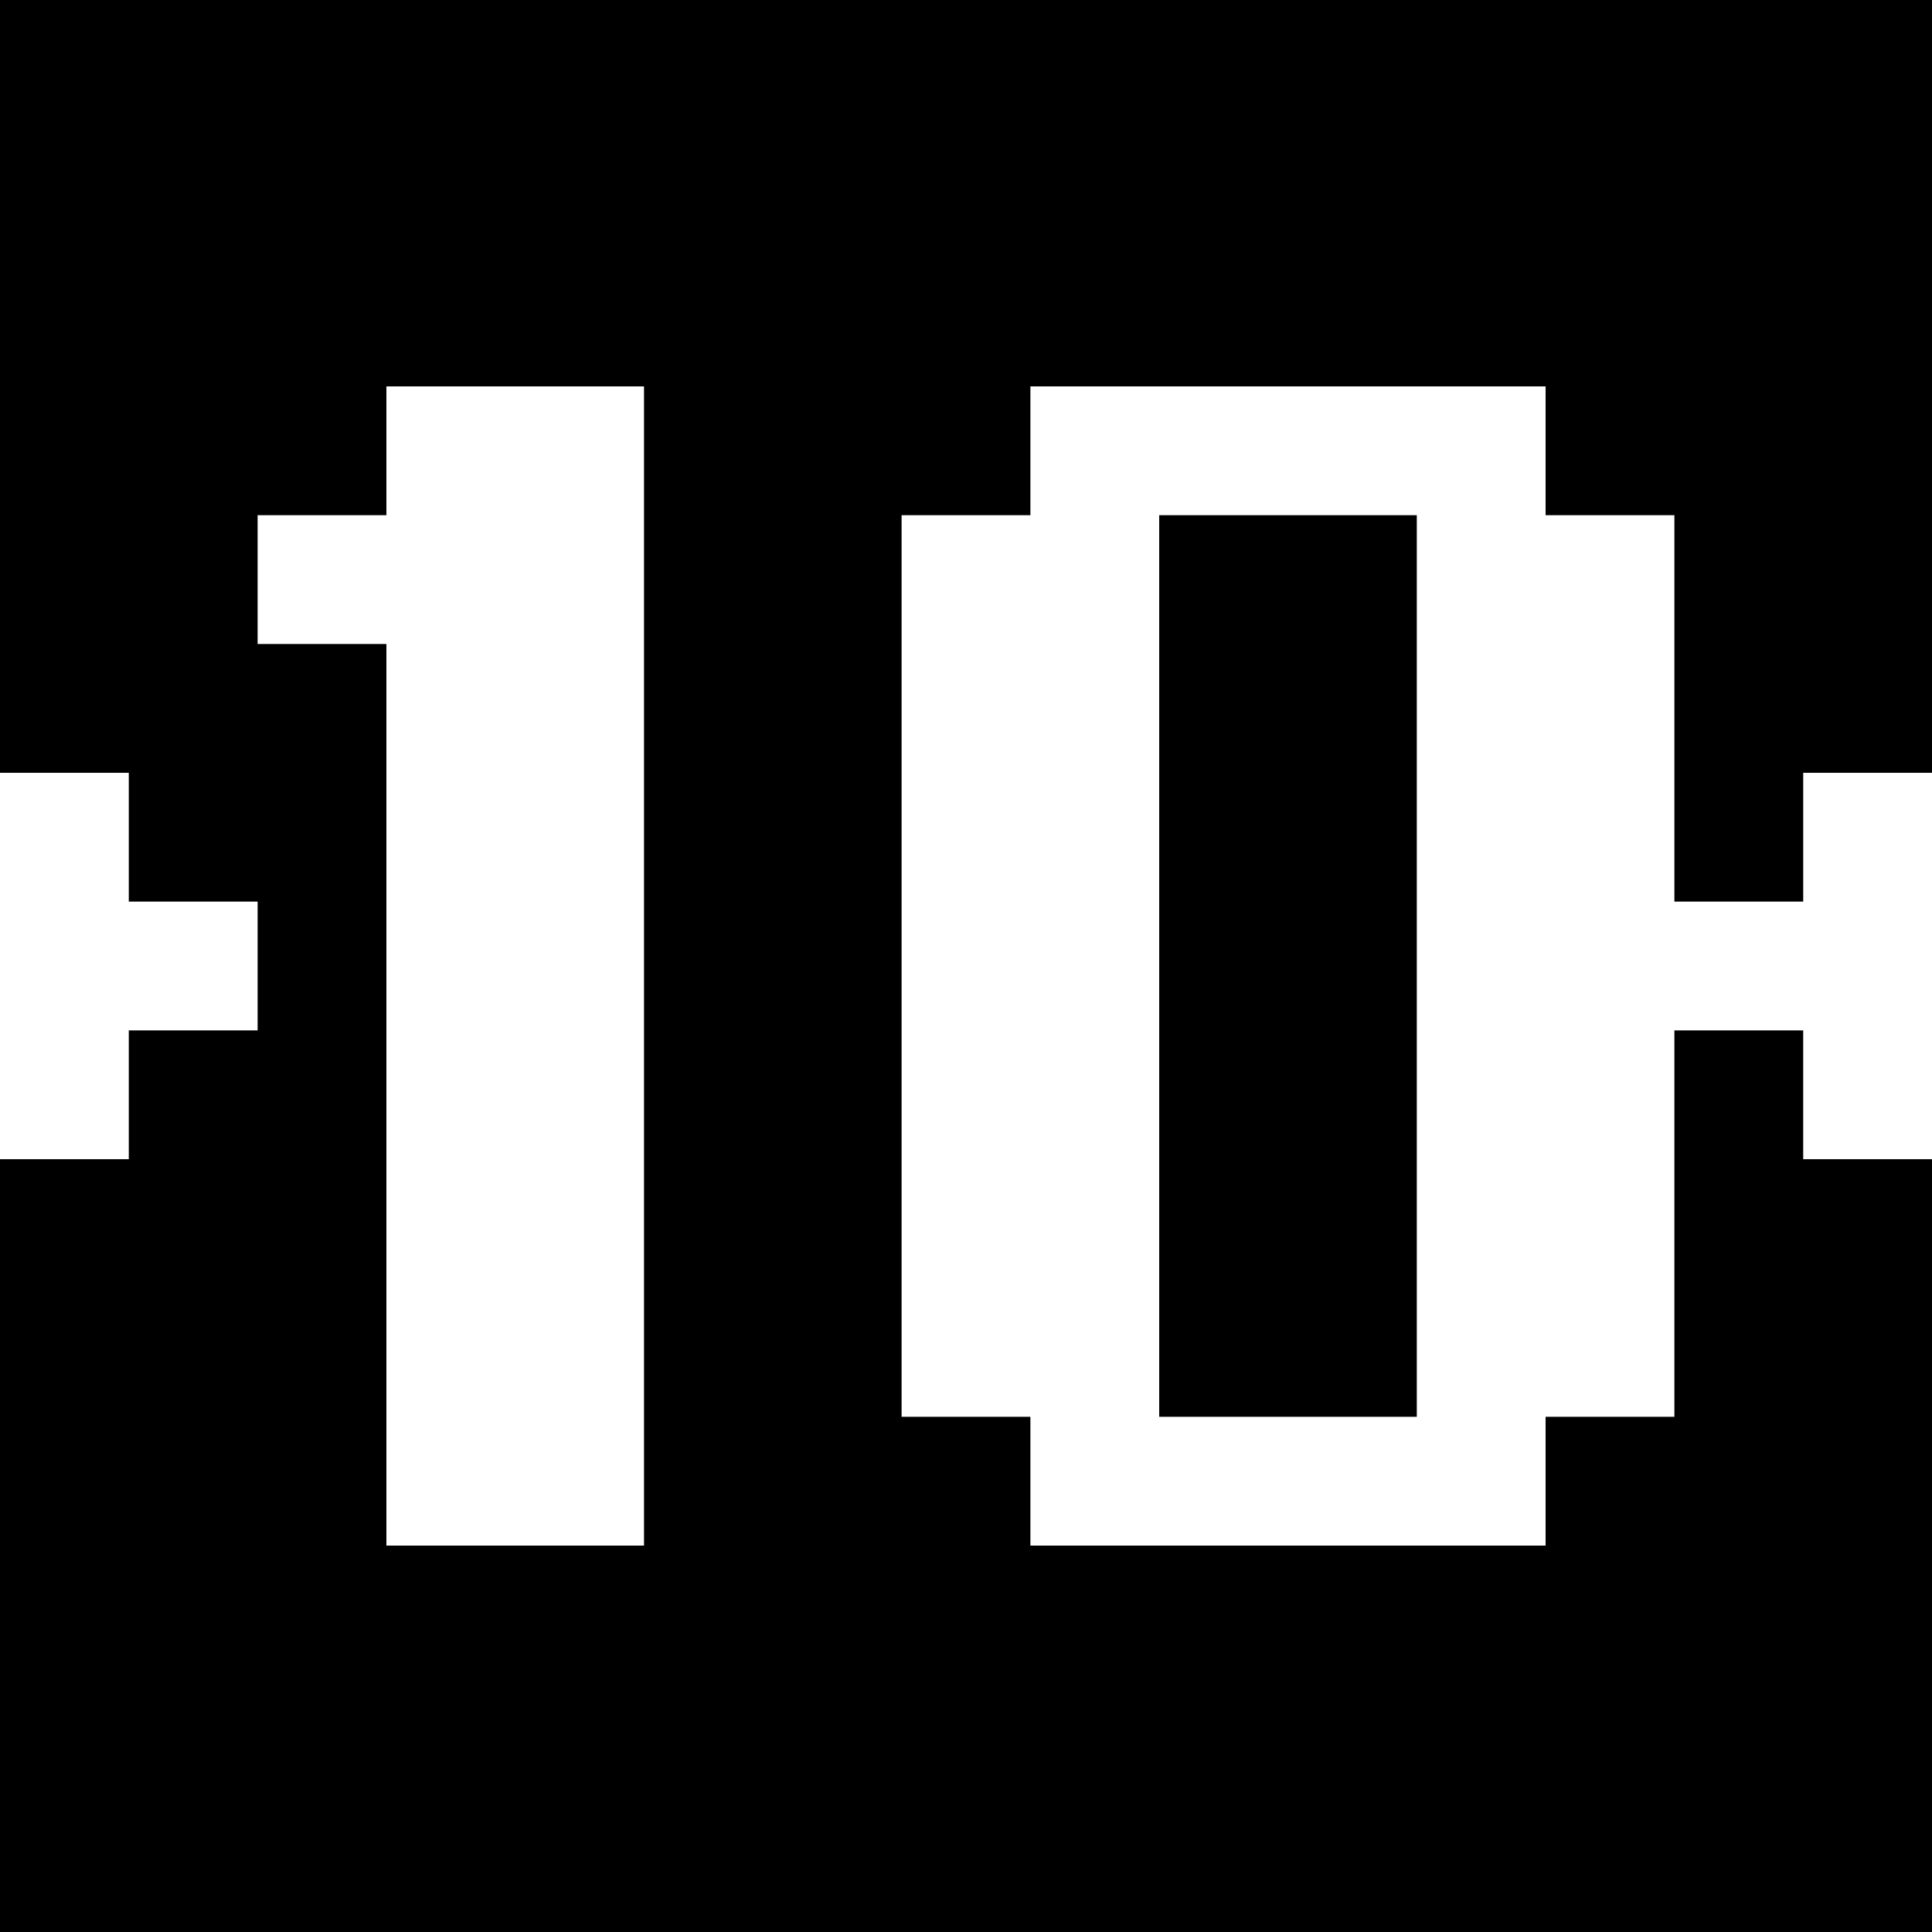
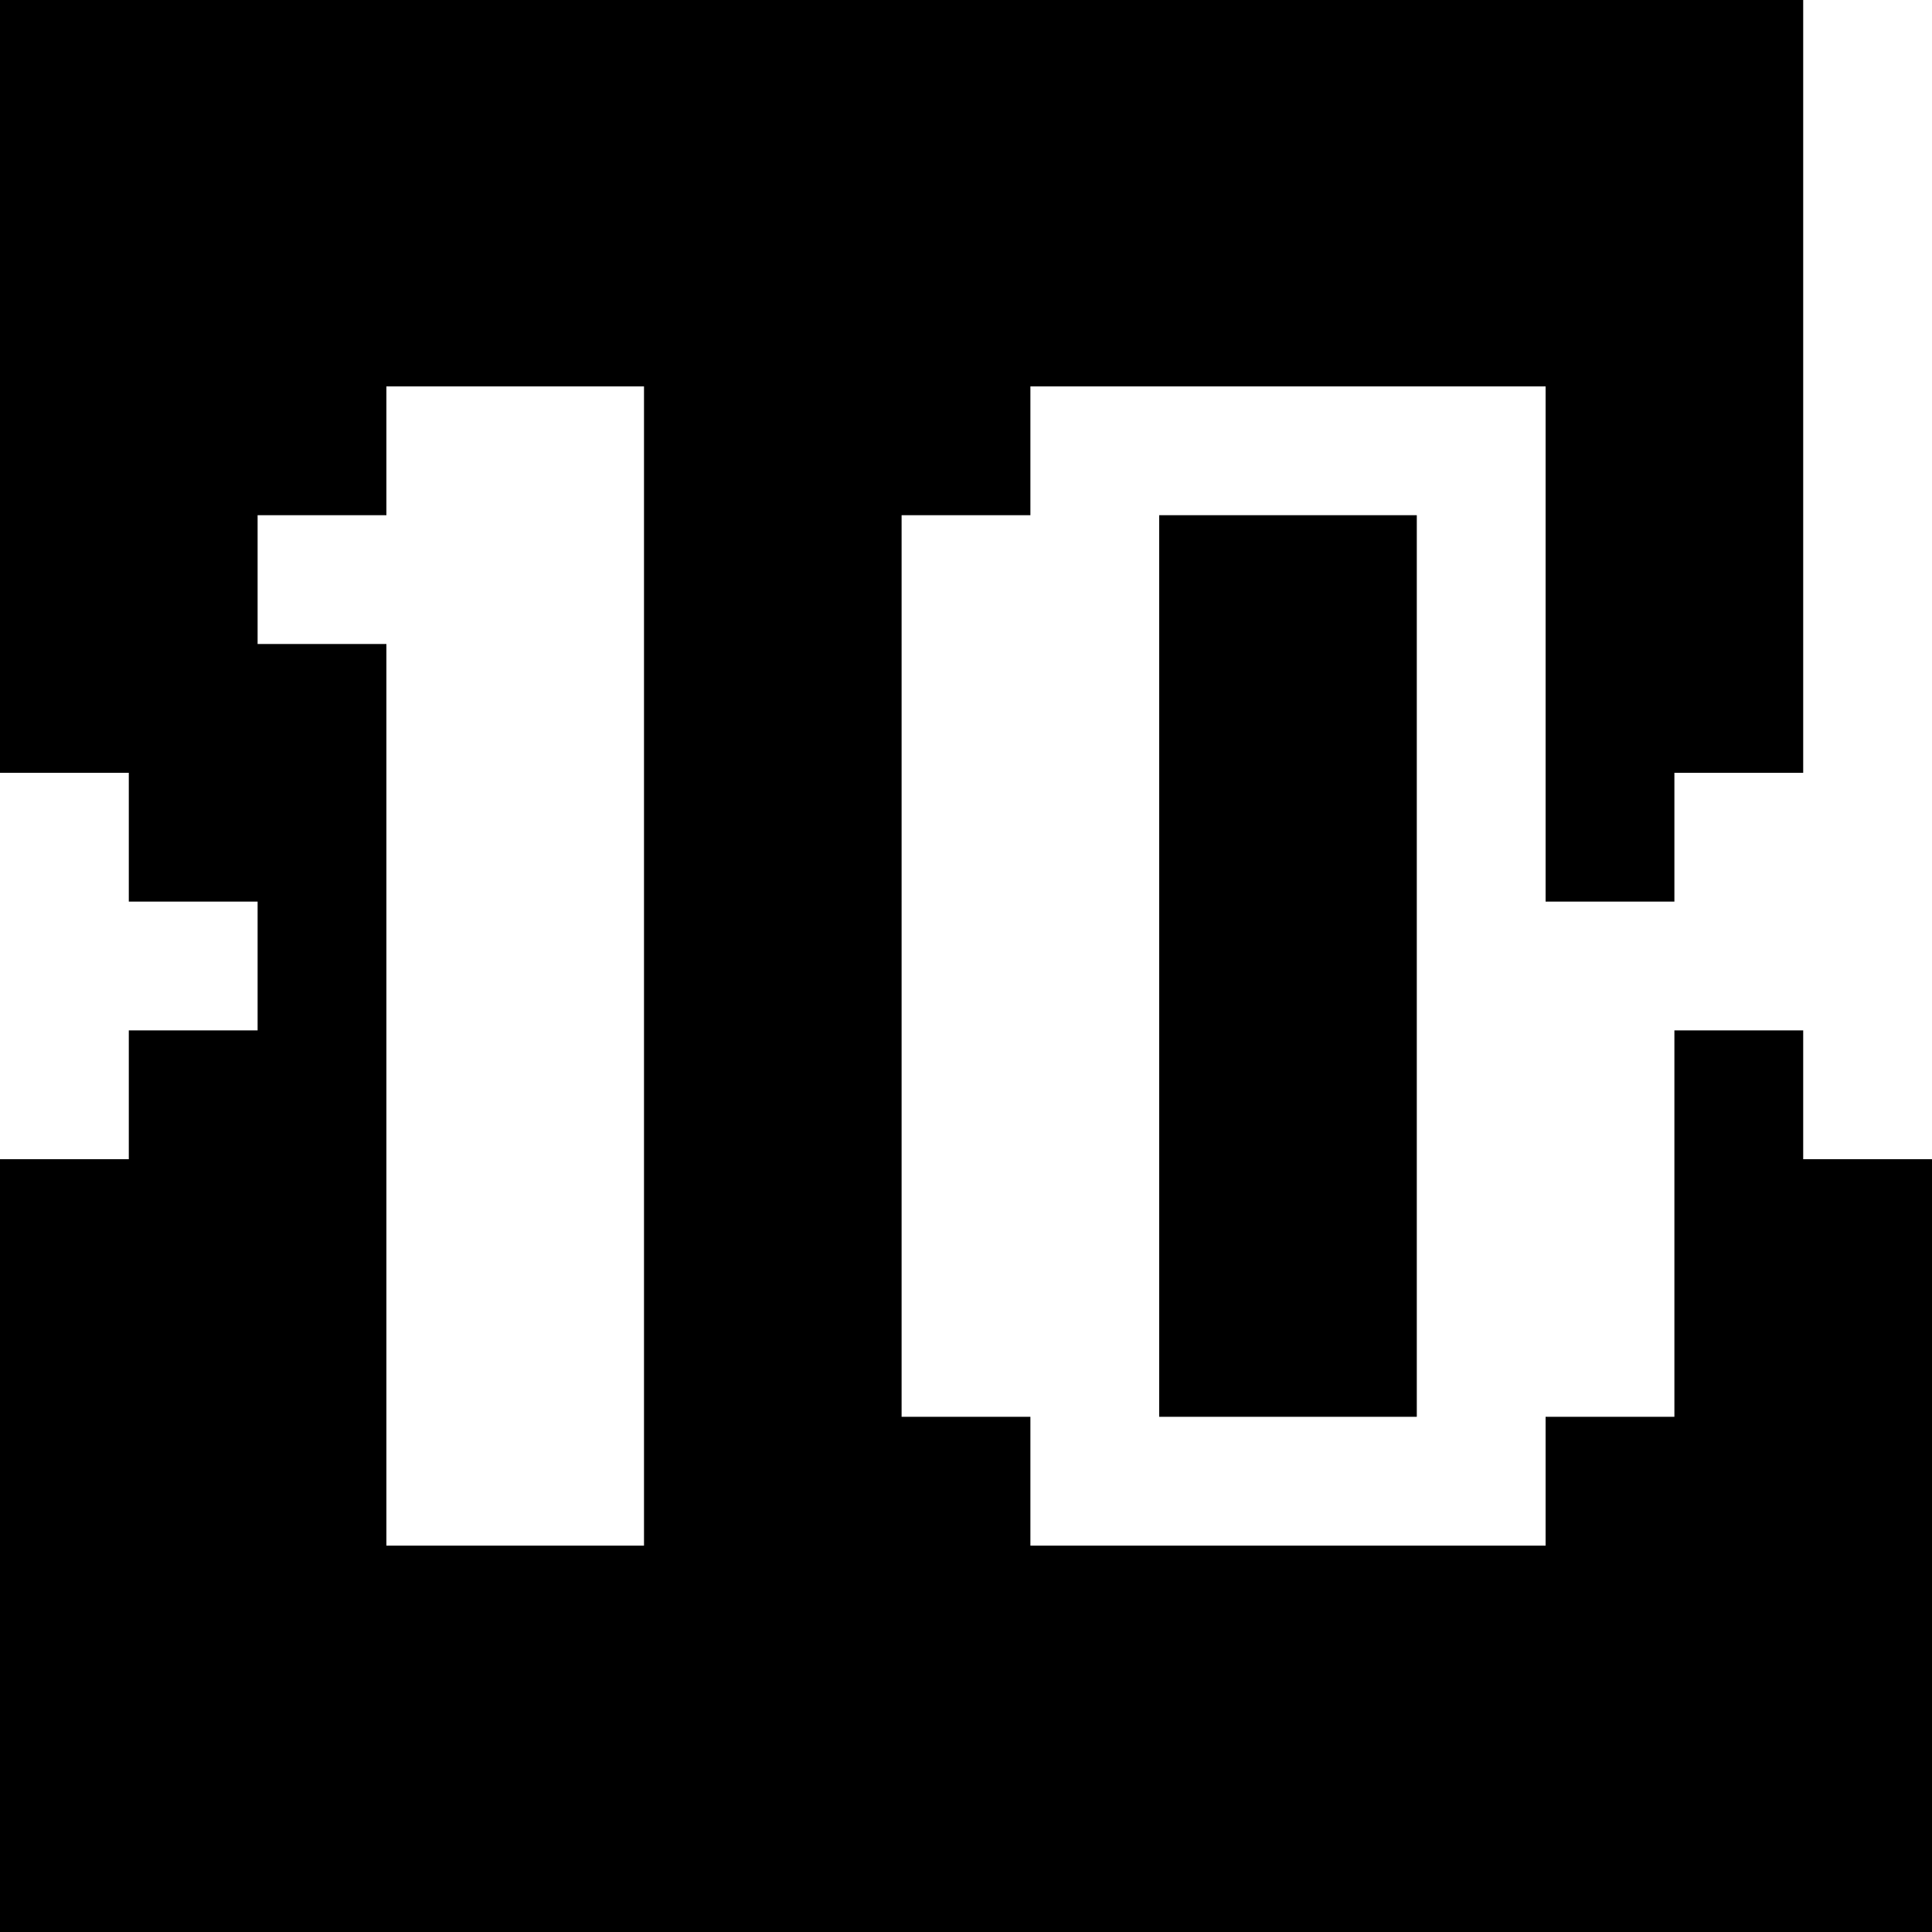
<svg xmlns="http://www.w3.org/2000/svg" version="1" width="60" height="60" viewBox="0 0 45 45">
-   <path d="M22.5 0H0v18h3v3h3v3H3v3H0v18h45V27h-3v-3h-3v9h-3v3H24v-3h-3V12h3V9h12v3h3v9h3v-3h3V0H22.5zM12 9h3v27H9V15H6v-3h3V9h3zm18 3h-3v21h6V12h-3z" />
+   <path d="M22.5 0H0v18h3v3h3v3H3v3H0v18h45V27h-3v-3h-3v9h-3v3H24v-3h-3V12h3V9h12v3v9h3v-3h3V0H22.5zM12 9h3v27H9V15H6v-3h3V9h3zm18 3h-3v21h6V12h-3z" />
</svg>